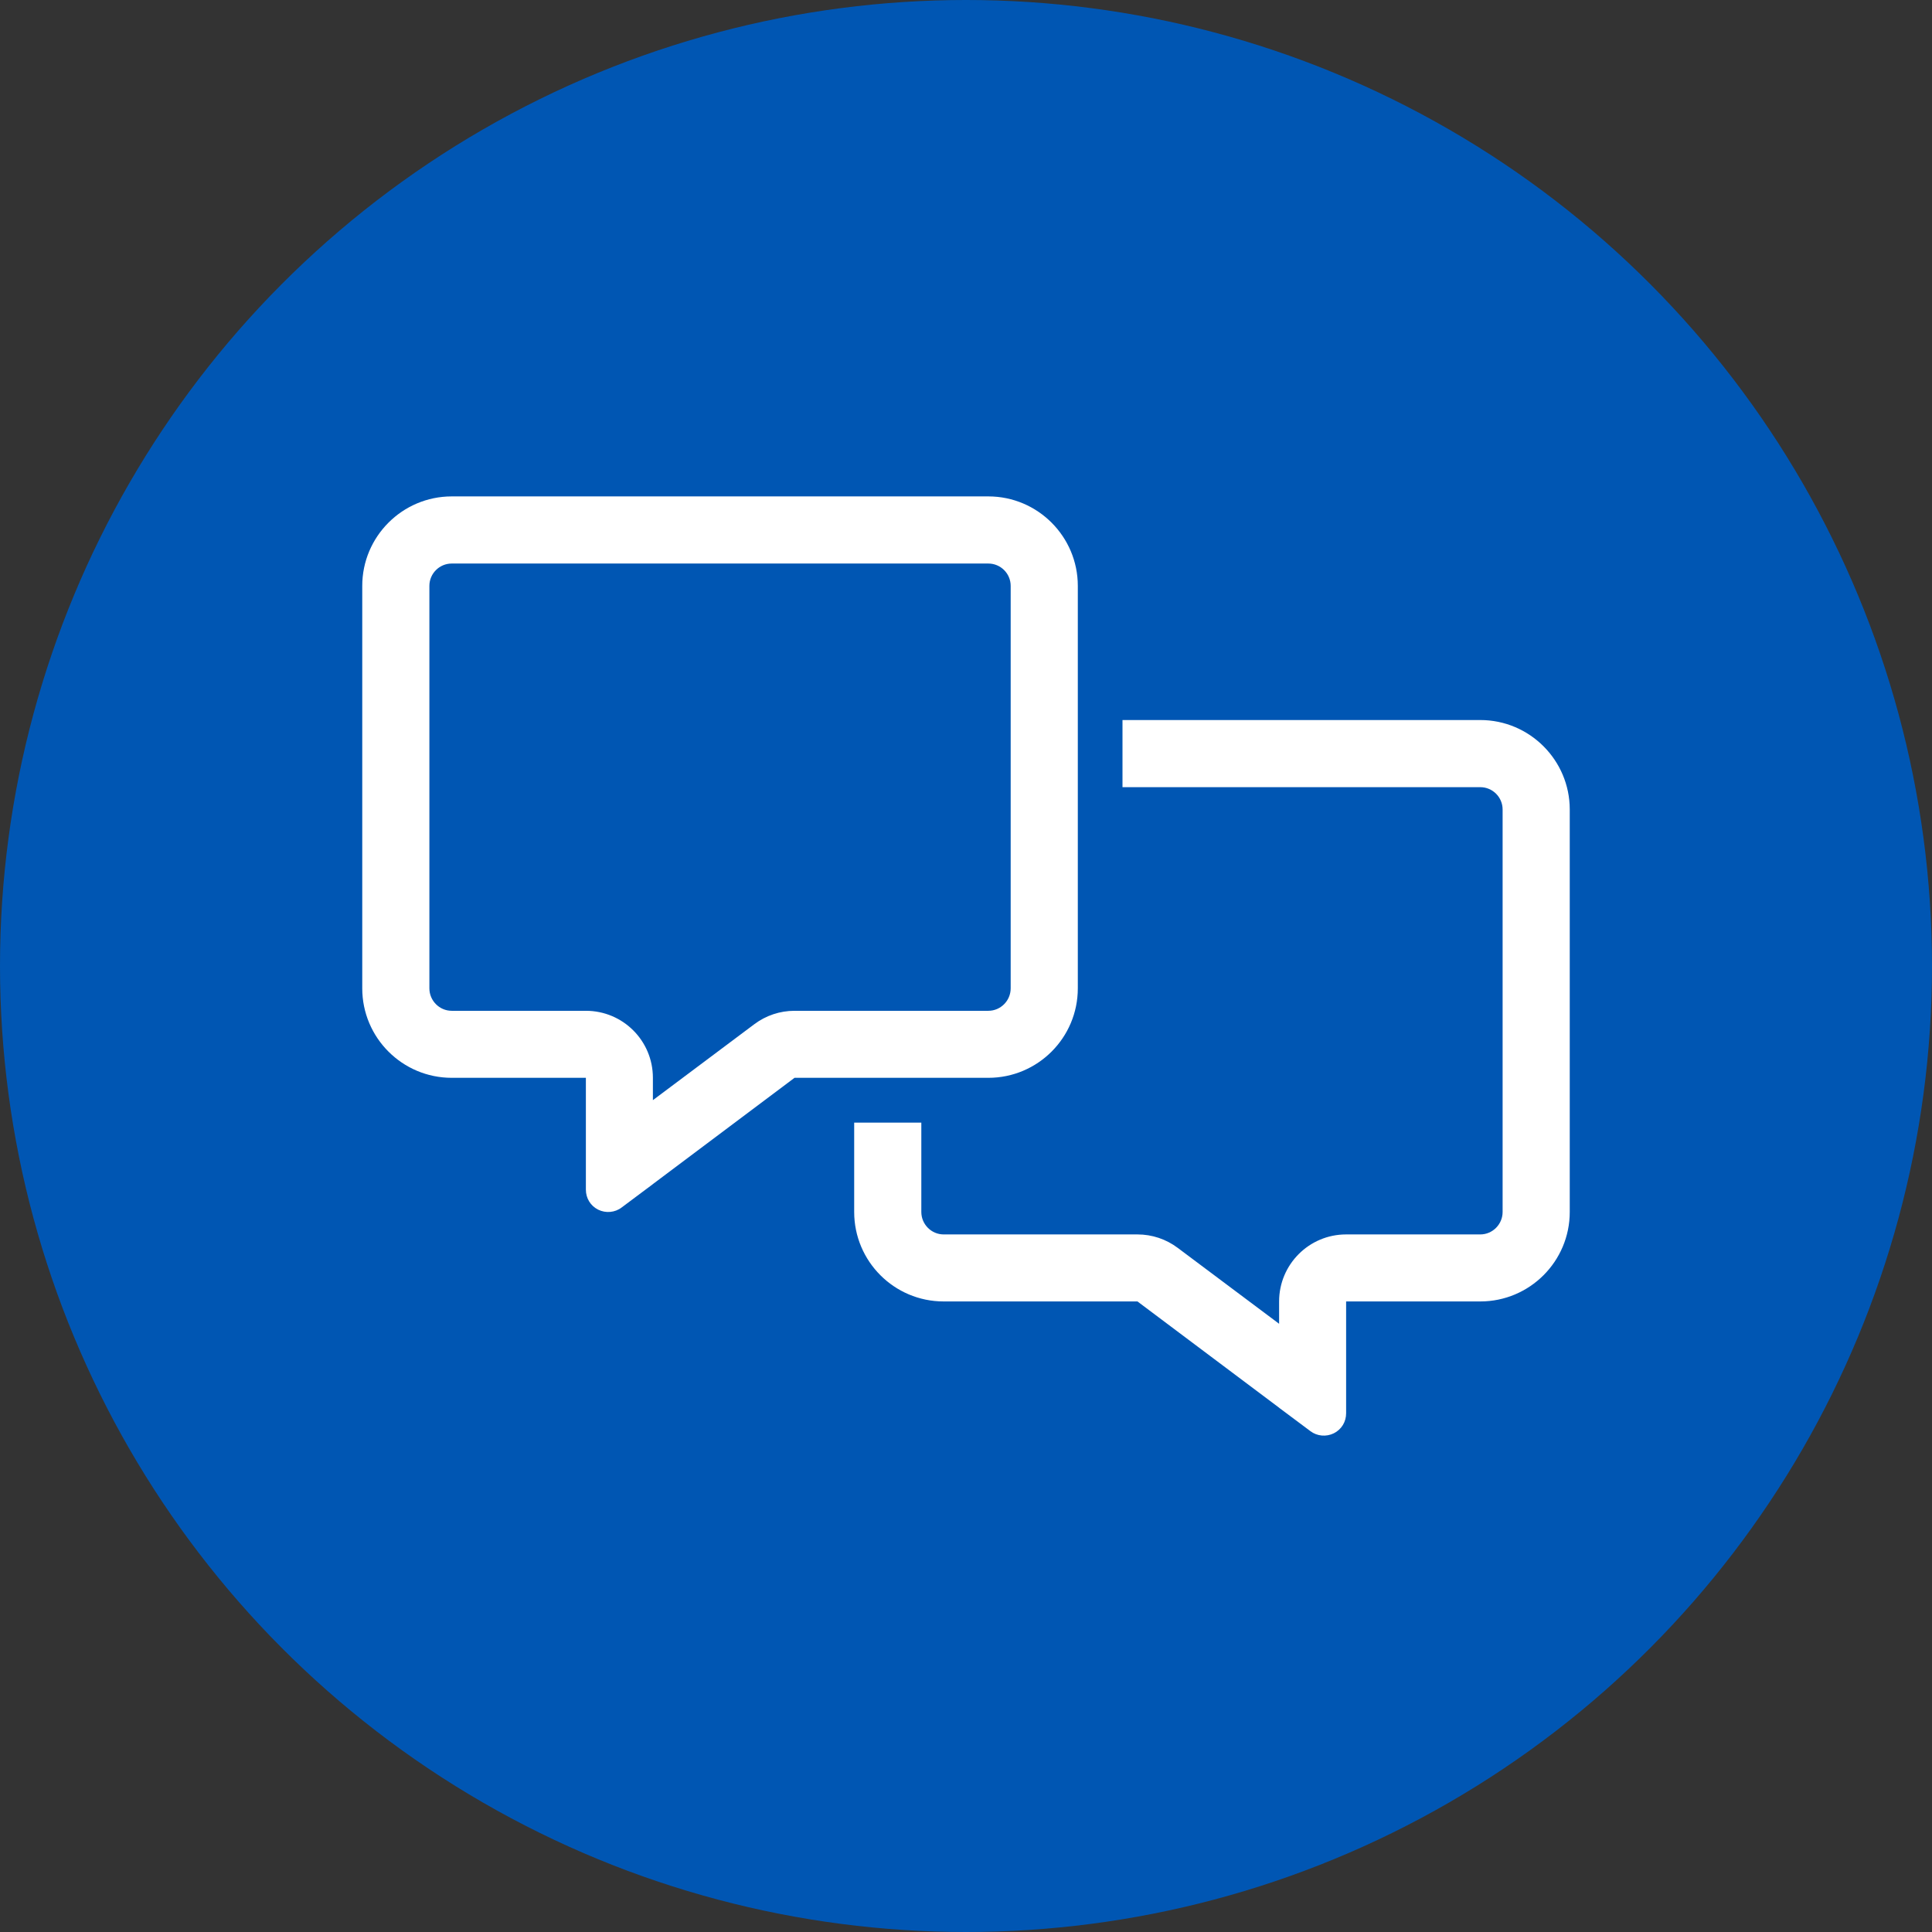
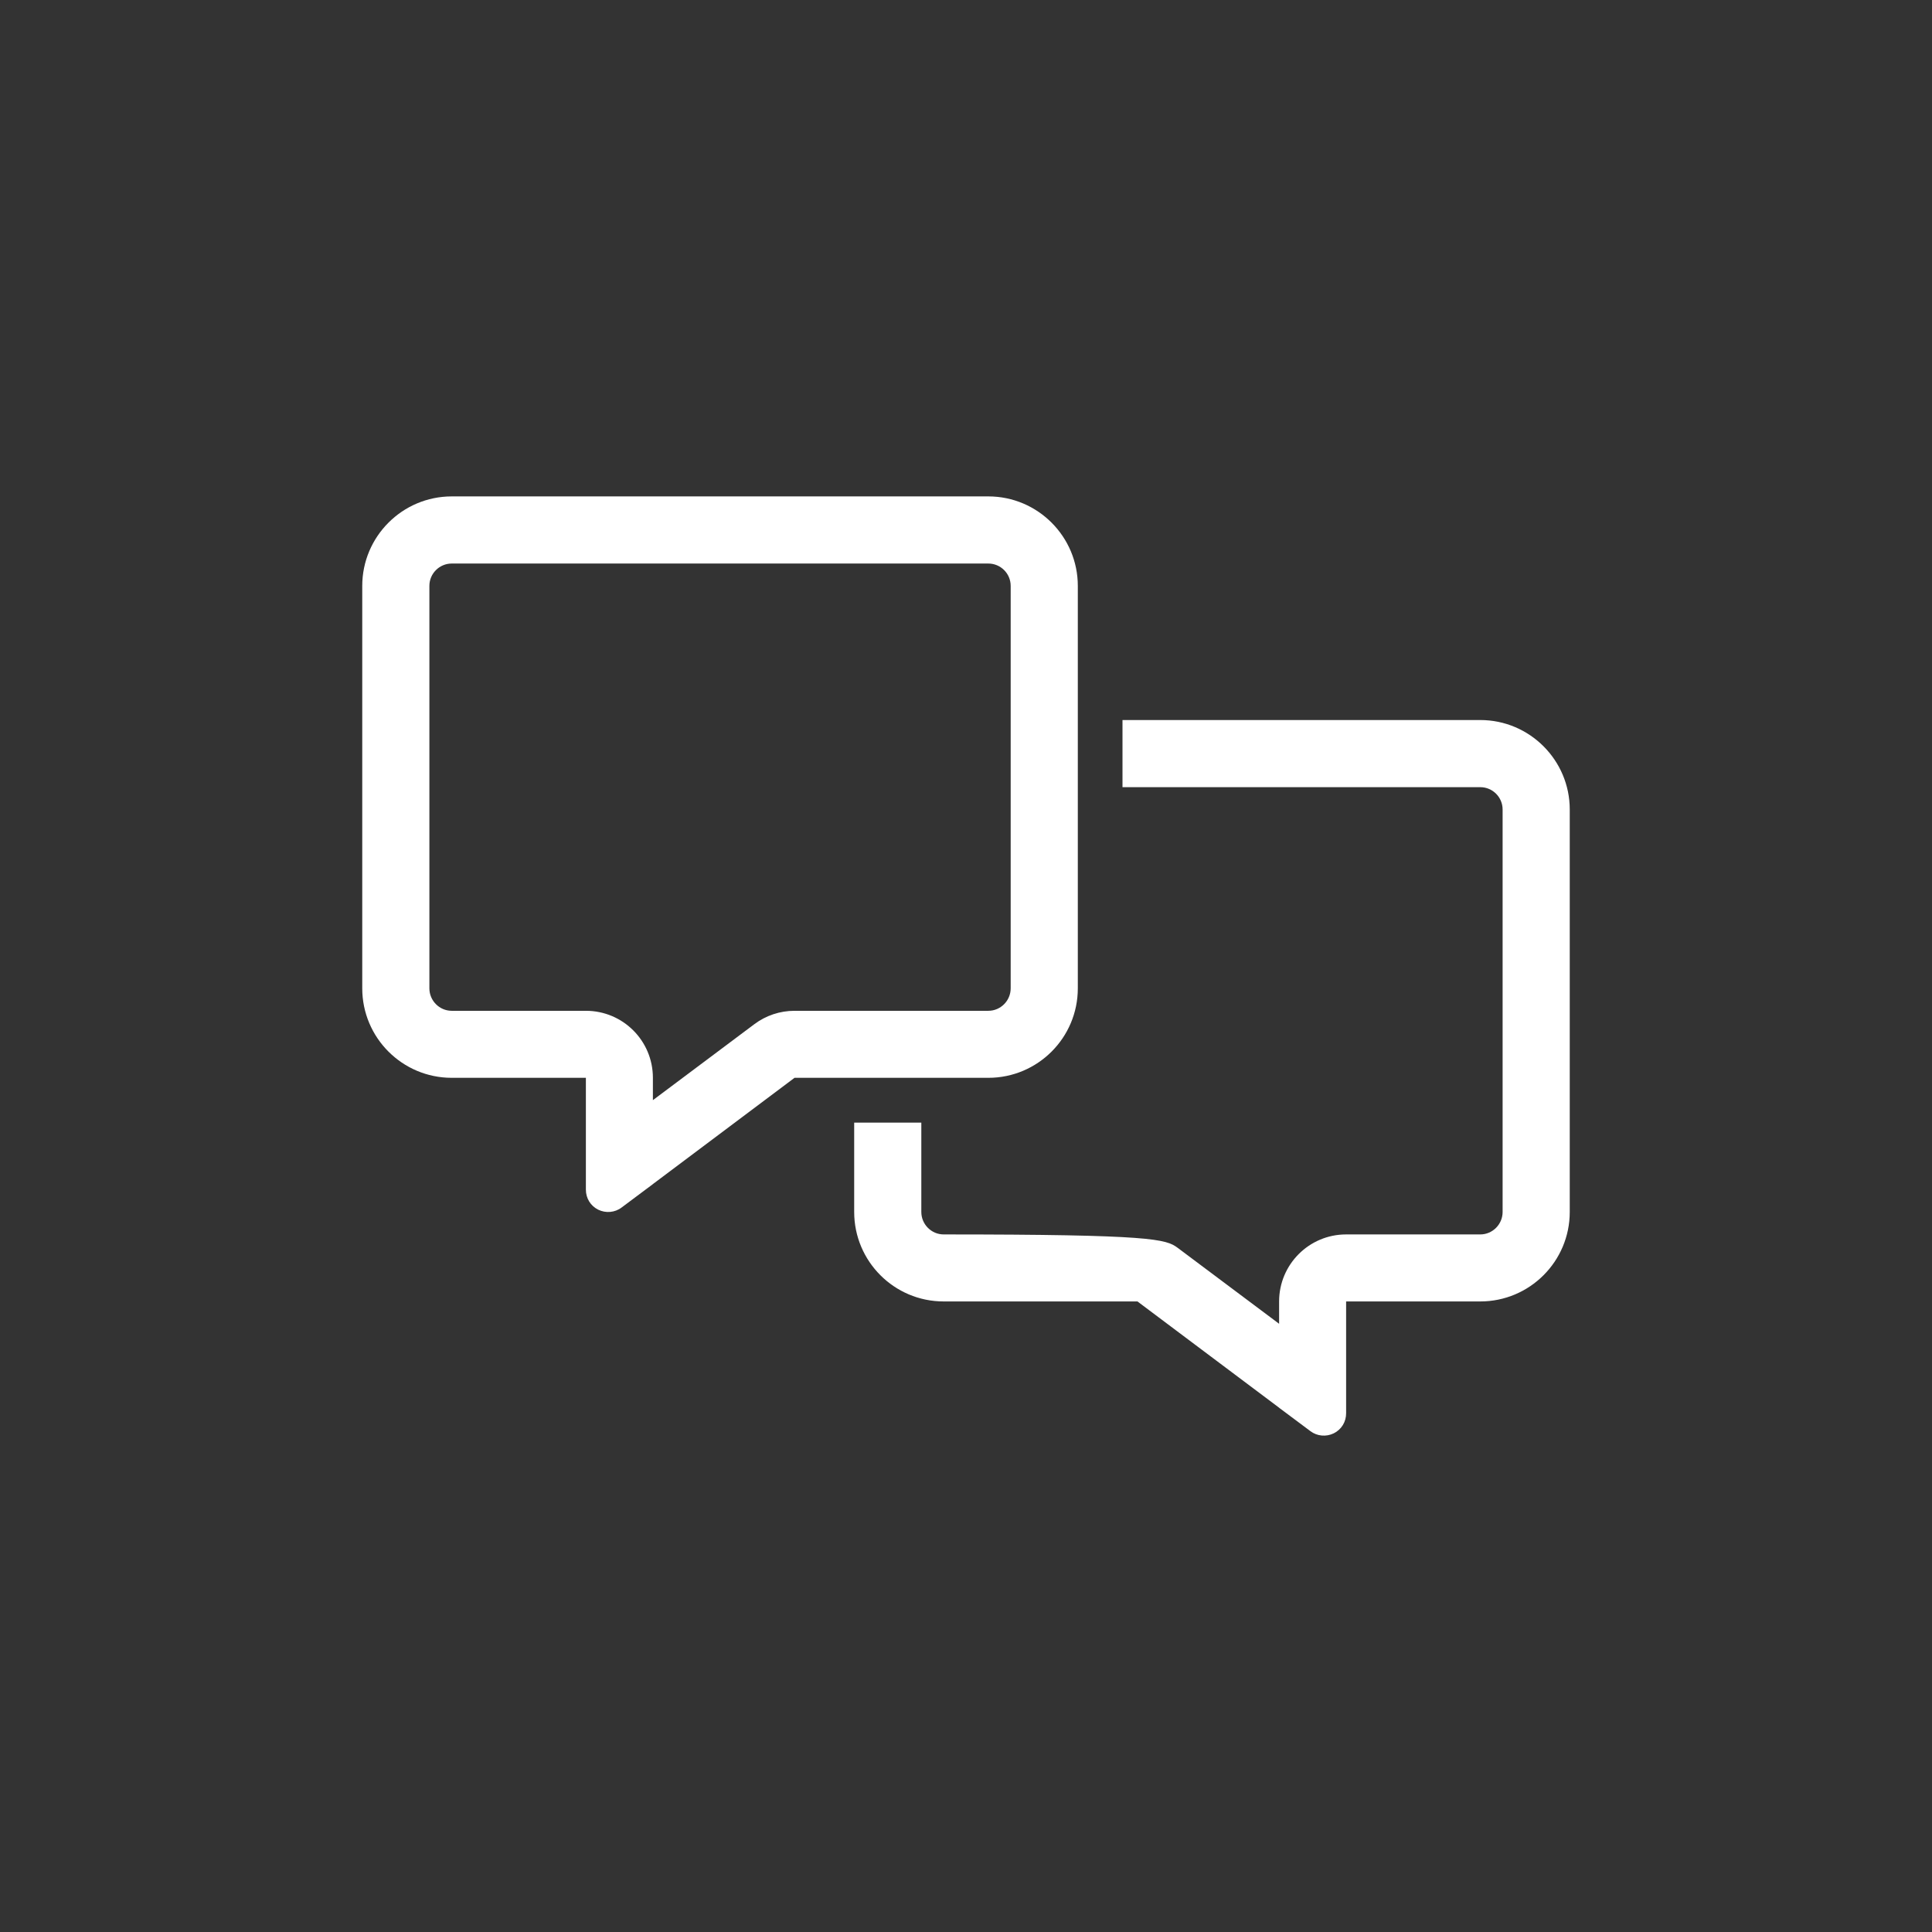
<svg xmlns="http://www.w3.org/2000/svg" width="16" height="16" viewBox="0 0 16 16" fill="none">
  <rect x="0" y="0" width="16" height="16" fill="#333333" stroke="none" />
-   <circle cx="8" cy="8" r="8" fill="#0056B3" />
-   <path fill-rule="evenodd" clip-rule="evenodd" d="M10.595 11.66L10.593 11.658L9.42 10.778H7.815C7.406 10.778 7.074 10.446 7.074 10.037V9.297H7.63V10.037C7.63 10.139 7.713 10.223 7.815 10.223H9.42C9.541 10.223 9.657 10.262 9.753 10.334L10.593 10.963V10.778C10.593 10.472 10.841 10.223 11.148 10.223H12.259C12.361 10.223 12.444 10.139 12.444 10.037V6.704C12.444 6.602 12.361 6.519 12.259 6.519H9.296V5.963H12.259C12.668 5.963 13 6.296 13 6.704V10.037C13 10.446 12.668 10.778 12.259 10.778H11.704H11.148V11.334V11.38V11.383V11.458V11.704C11.148 11.775 11.11 11.838 11.046 11.87C10.983 11.901 10.907 11.894 10.852 11.852L10.654 11.704L10.595 11.66Z" fill="white" />
+   <path fill-rule="evenodd" clip-rule="evenodd" d="M10.595 11.66L10.593 11.658L9.42 10.778H7.815C7.406 10.778 7.074 10.446 7.074 10.037V9.297H7.63V10.037C7.63 10.139 7.713 10.223 7.815 10.223C9.541 10.223 9.657 10.262 9.753 10.334L10.593 10.963V10.778C10.593 10.472 10.841 10.223 11.148 10.223H12.259C12.361 10.223 12.444 10.139 12.444 10.037V6.704C12.444 6.602 12.361 6.519 12.259 6.519H9.296V5.963H12.259C12.668 5.963 13 6.296 13 6.704V10.037C13 10.446 12.668 10.778 12.259 10.778H11.704H11.148V11.334V11.38V11.383V11.458V11.704C11.148 11.775 11.11 11.838 11.046 11.87C10.983 11.901 10.907 11.894 10.852 11.852L10.654 11.704L10.595 11.66Z" fill="white" />
  <path d="M4.852 8.371C5.159 8.371 5.407 8.619 5.407 8.926V9.111L6.247 8.482C6.343 8.41 6.459 8.371 6.58 8.371H8.185C8.287 8.371 8.37 8.287 8.37 8.185V4.852C8.37 4.75 8.287 4.667 8.185 4.667H3.741C3.639 4.667 3.556 4.75 3.556 4.852V8.185C3.556 8.287 3.639 8.371 3.741 8.371H4.852ZM5.407 9.806L5.405 9.808L5.346 9.852L5.148 10C5.093 10.042 5.017 10.049 4.954 10.018C4.89 9.986 4.852 9.923 4.852 9.852V9.606V9.531V9.528V9.482V8.926H4.296H3.741C3.332 8.926 3 8.594 3 8.185V4.852C3 4.444 3.332 4.111 3.741 4.111H8.185C8.594 4.111 8.926 4.444 8.926 4.852V8.185C8.926 8.594 8.594 8.926 8.185 8.926H6.58L5.407 9.806Z" fill="white" />
</svg>